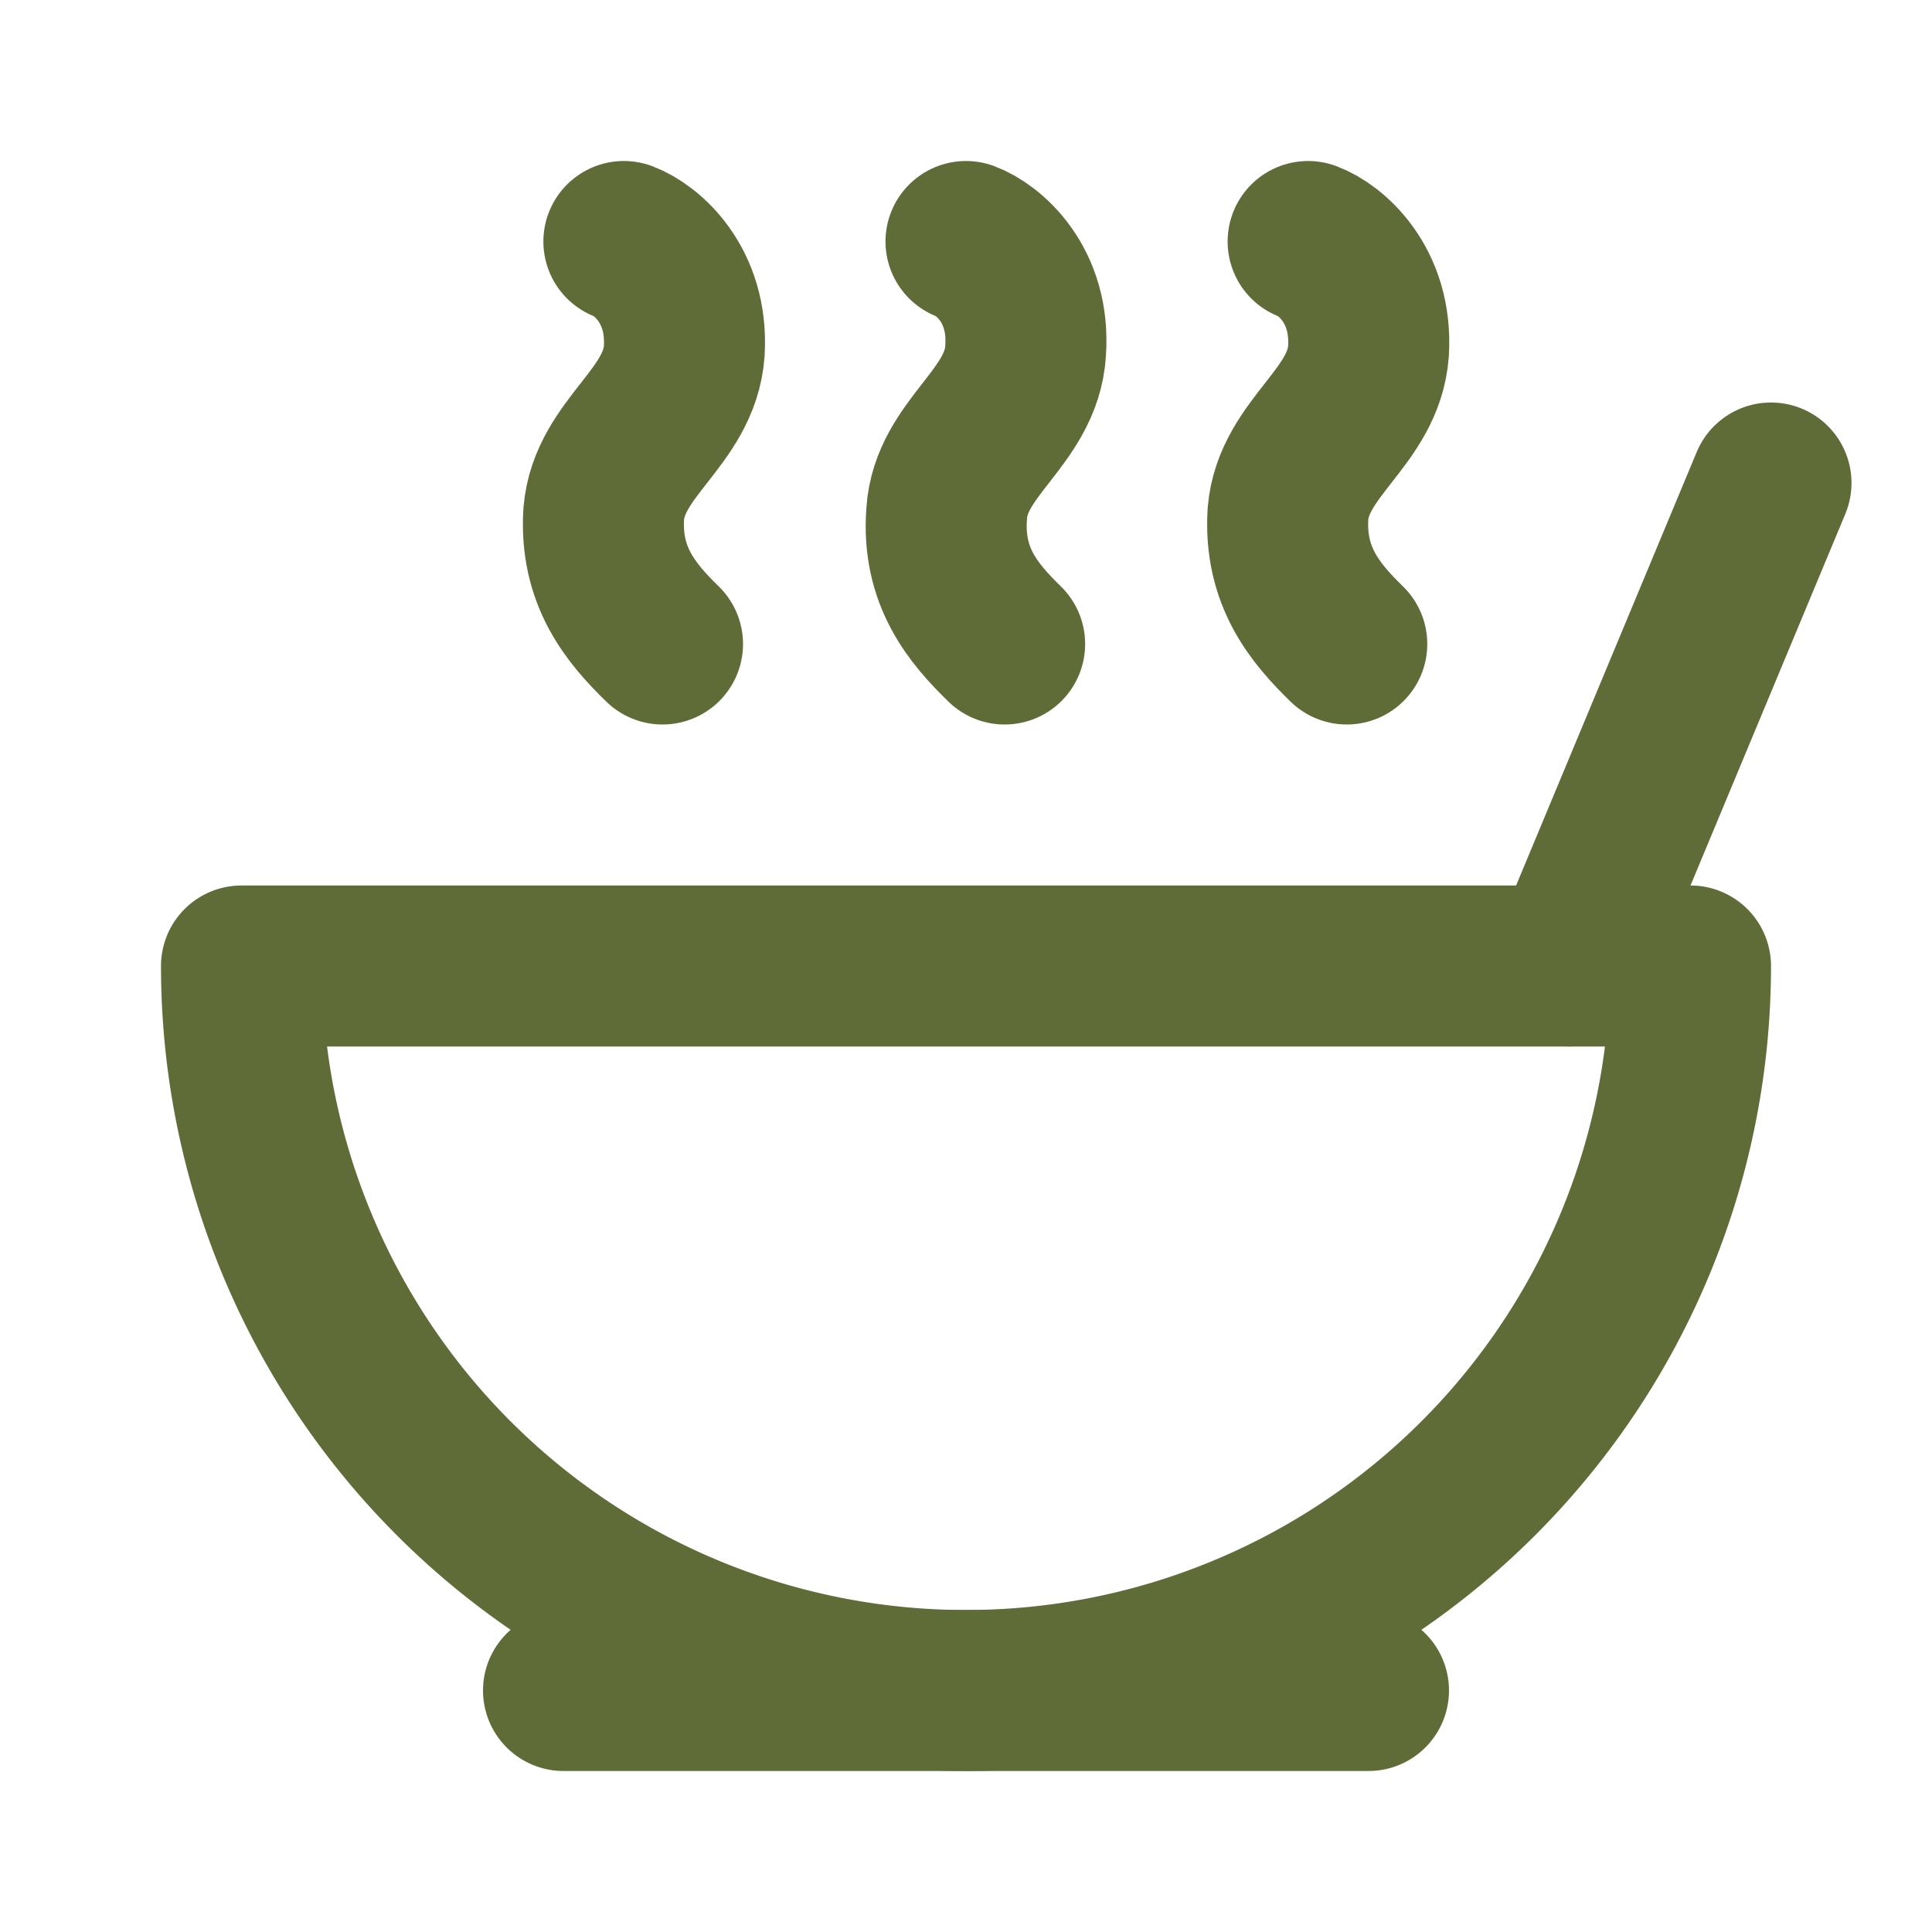
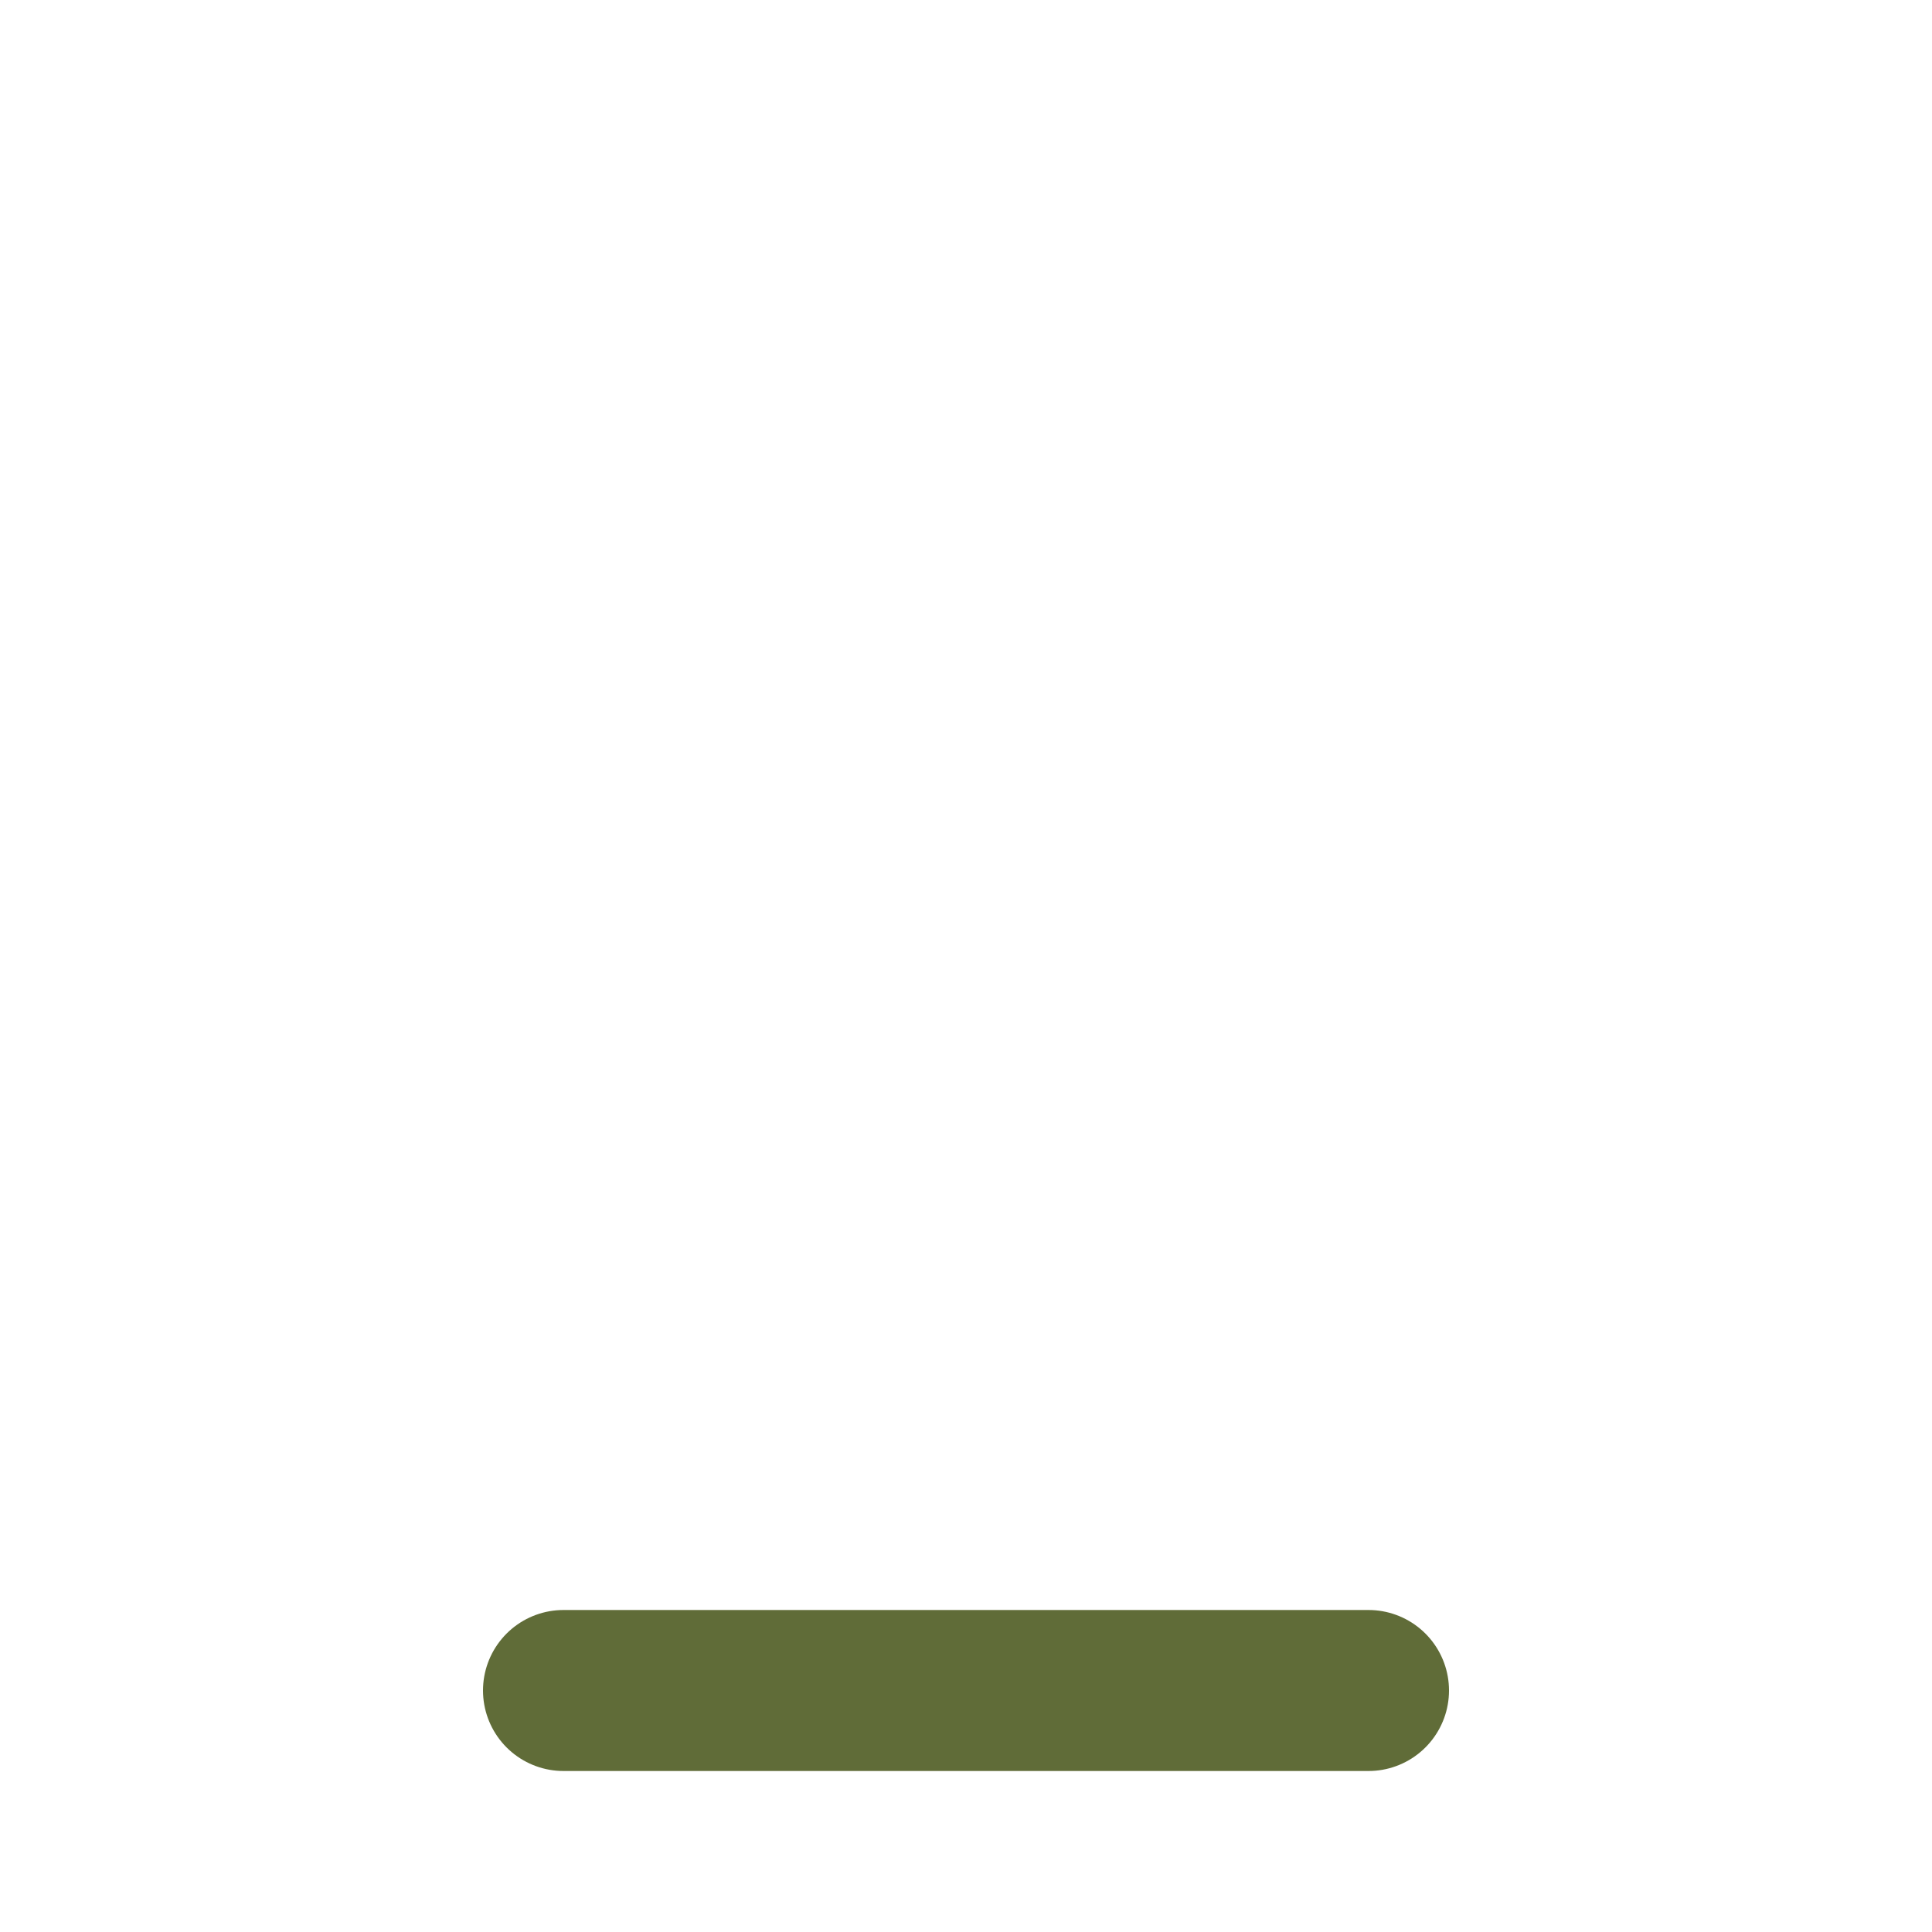
<svg xmlns="http://www.w3.org/2000/svg" width="32" height="32" viewBox="0 0 24 24" fill="none" stroke="#606C38" stroke-width="2" stroke-linecap="round" stroke-linejoin="round">
-   <path d="M12 21a9 9 0 0 0 9-9H3a9 9 0 0 0 9 9Z" />
  <path d="M7 21h10" />
-   <path d="M19.5 12 22 6" />
-   <path d="M16.25 3c.27.1.8.53.75 1.36-.06.83-.93 1.2-1 2.02-.05.78.34 1.24.73 1.62" />
-   <path d="M12 3c.27.1.8.53.74 1.36-.05.83-.93 1.2-.98 2.02-.06.78.33 1.24.72 1.62" />
-   <path d="M7.75 3c.27.1.8.53.75 1.36-.06.83-.93 1.2-1 2.02-.05.78.34 1.24.73 1.62" />
</svg>